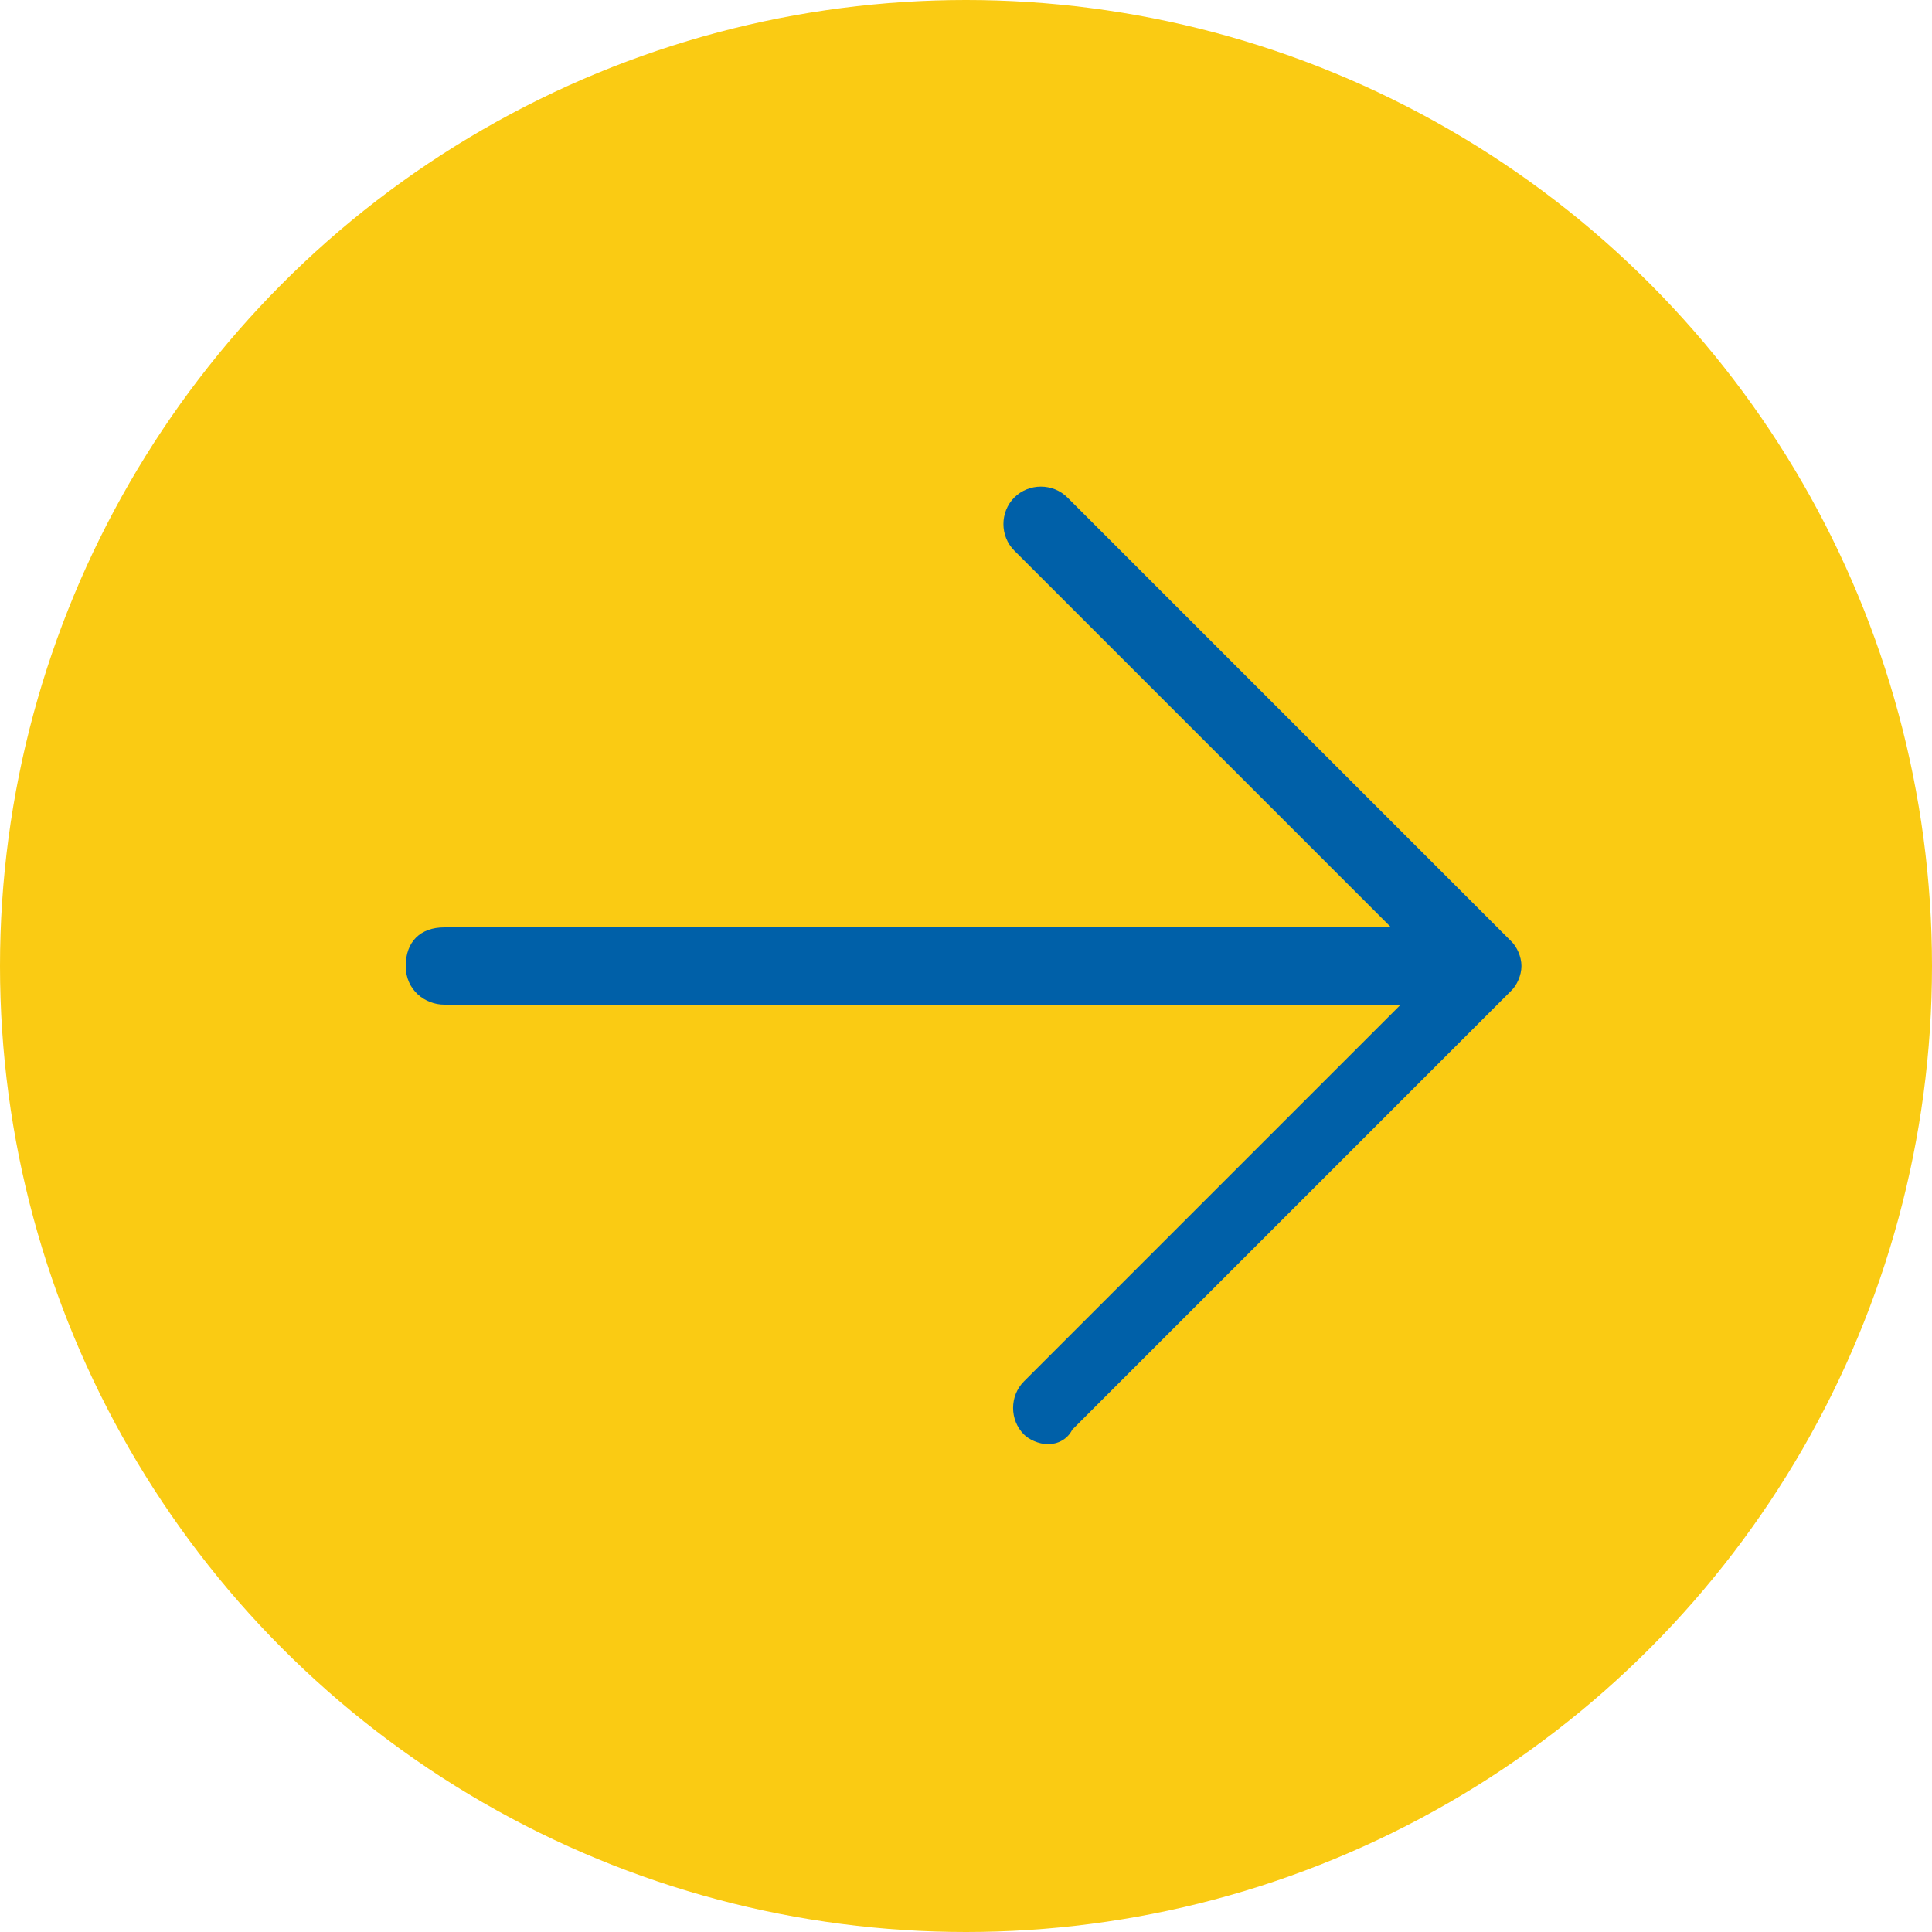
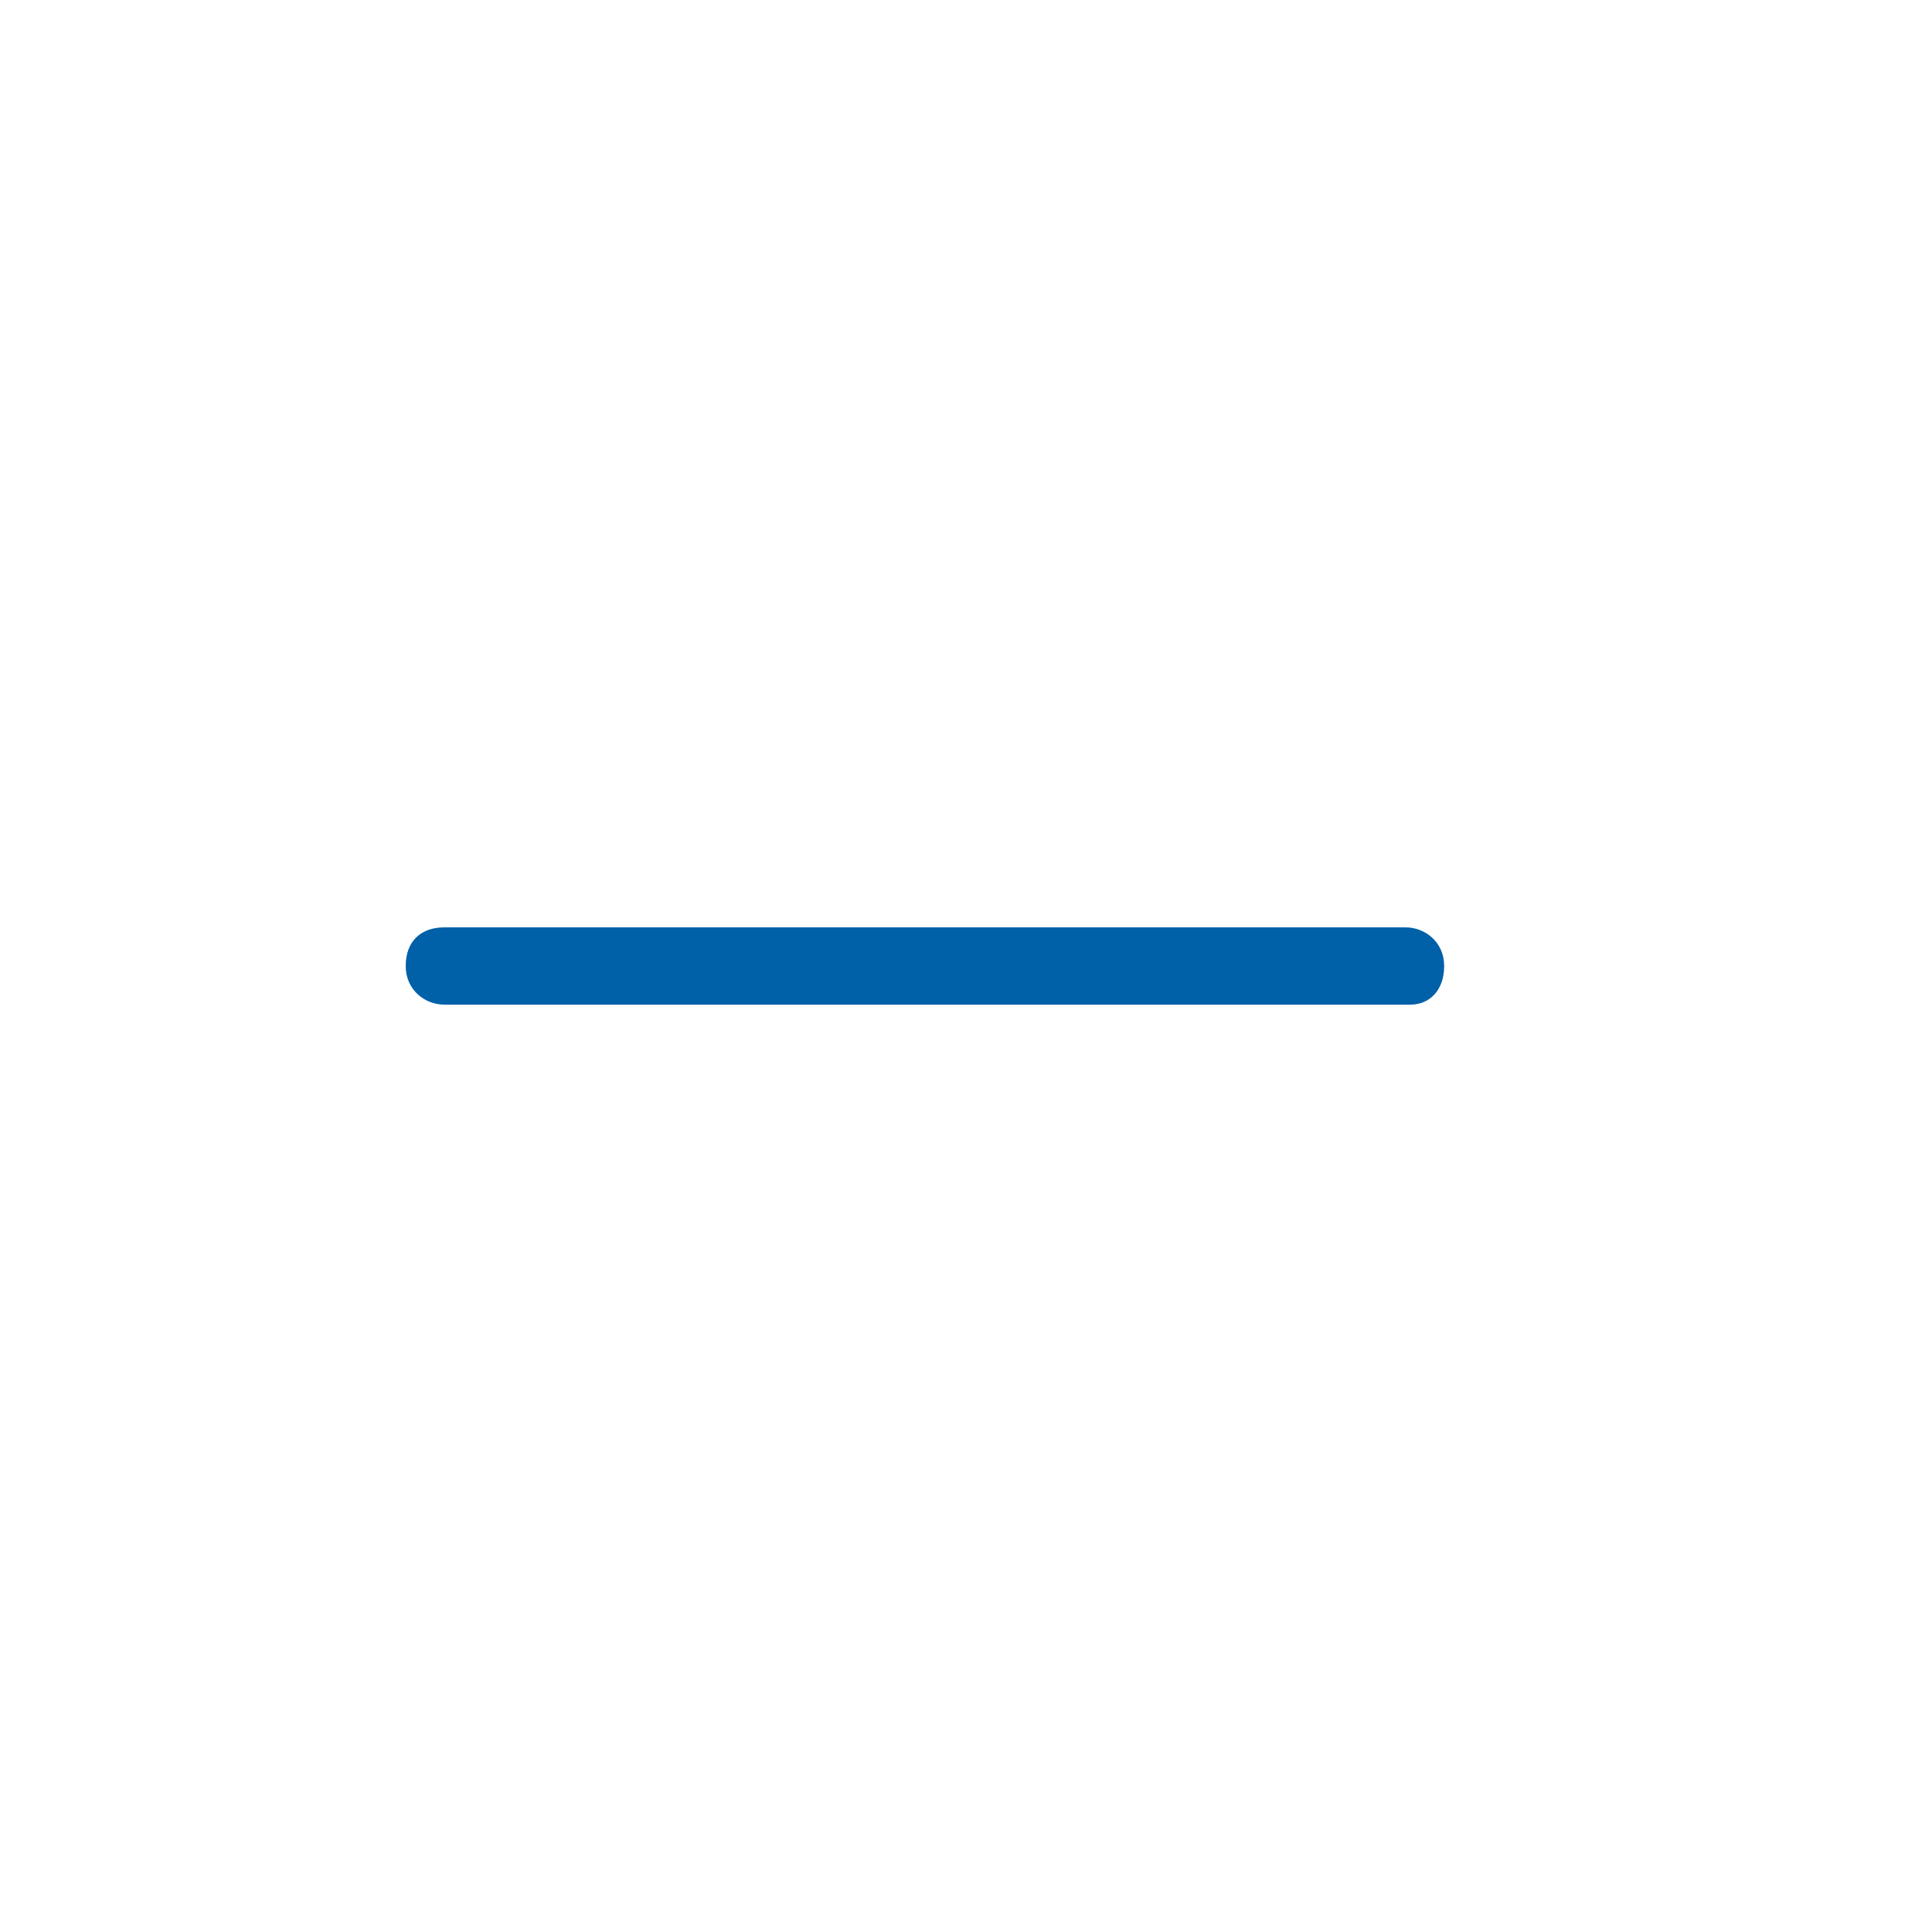
<svg xmlns="http://www.w3.org/2000/svg" version="1.1" id="Livello_1" x="0px" y="0px" width="40px" height="40px" viewBox="0 0 40 40" style="enable-background:new 0 0 40 40;" xml:space="preserve">
  <style type="text/css">
	.st0{fill:#FACB13;}
	.st1{fill:#0060A8;}
	.st2{fill:none;stroke:#222221;stroke-width:1.5;stroke-linecap:round;stroke-miterlimit:10;}
	.st3{fill:none;stroke:#222221;stroke-width:1.5;stroke-linecap:round;stroke-linejoin:round;stroke-miterlimit:10;}
</style>
-   <circle class="st0" cx="20" cy="20" r="20" />
  <g>
    <g>
      <path class="st1" d="M-42.4,17h1.6v6.5c0,0.4,0.3,0.7,0.7,0.7h4.8c0.4,0,0.7-0.3,0.7-0.7v-4.8h2.9v4.8c0,0.4,0.3,0.7,0.7,0.7h4.5    c0.4,0,0.7-0.3,0.7-0.7V17h2c0.3,0,0.5-0.2,0.6-0.4c0.1-0.3,0-0.6-0.2-0.8l-9.1-9.2c-0.3-0.3-0.7-0.3-1,0l-9.5,9.2    c-0.1,0.2-0.2,0.5,0,0.8C-42.9,16.8-42.7,17-42.4,17z M-32.9,8.1l7.4,7.5h-1c-0.4,0-0.7,0.3-0.7,0.7v6.5h-3.1V18    c0-0.4-0.3-0.7-0.7-0.7h-4.3c-0.4,0-0.7,0.3-0.7,0.7v4.8h-3.4v-6.5c0-0.4-0.3-0.7-0.7-0.7h-0.6L-32.9,8.1z" />
    </g>
  </g>
-   <line class="st2" x1="58.9" y1="22.4" x2="78.8" y2="22.4" />
-   <polyline class="st3" points="71.3,31.4 80.4,22.4 71.2,13.2 " />
  <g>
    <path class="st1" d="M29.2,20.8H9.2c-0.4,0-0.8-0.3-0.8-0.8s0.3-0.8,0.8-0.8h19.9c0.4,0,0.8,0.3,0.8,0.8S29.6,20.8,29.2,20.8z" />
-     <path class="st1" d="M21.7,29.9c-0.2,0-0.4-0.1-0.5-0.2c-0.3-0.3-0.3-0.8,0-1.1l8.5-8.5L21,11.4c-0.3-0.3-0.3-0.8,0-1.1   c0.3-0.3,0.8-0.3,1.1,0l9.2,9.2c0.1,0.1,0.2,0.3,0.2,0.5s-0.1,0.4-0.2,0.5l-9.1,9.1C22.1,29.8,21.9,29.9,21.7,29.9z" />
  </g>
</svg>